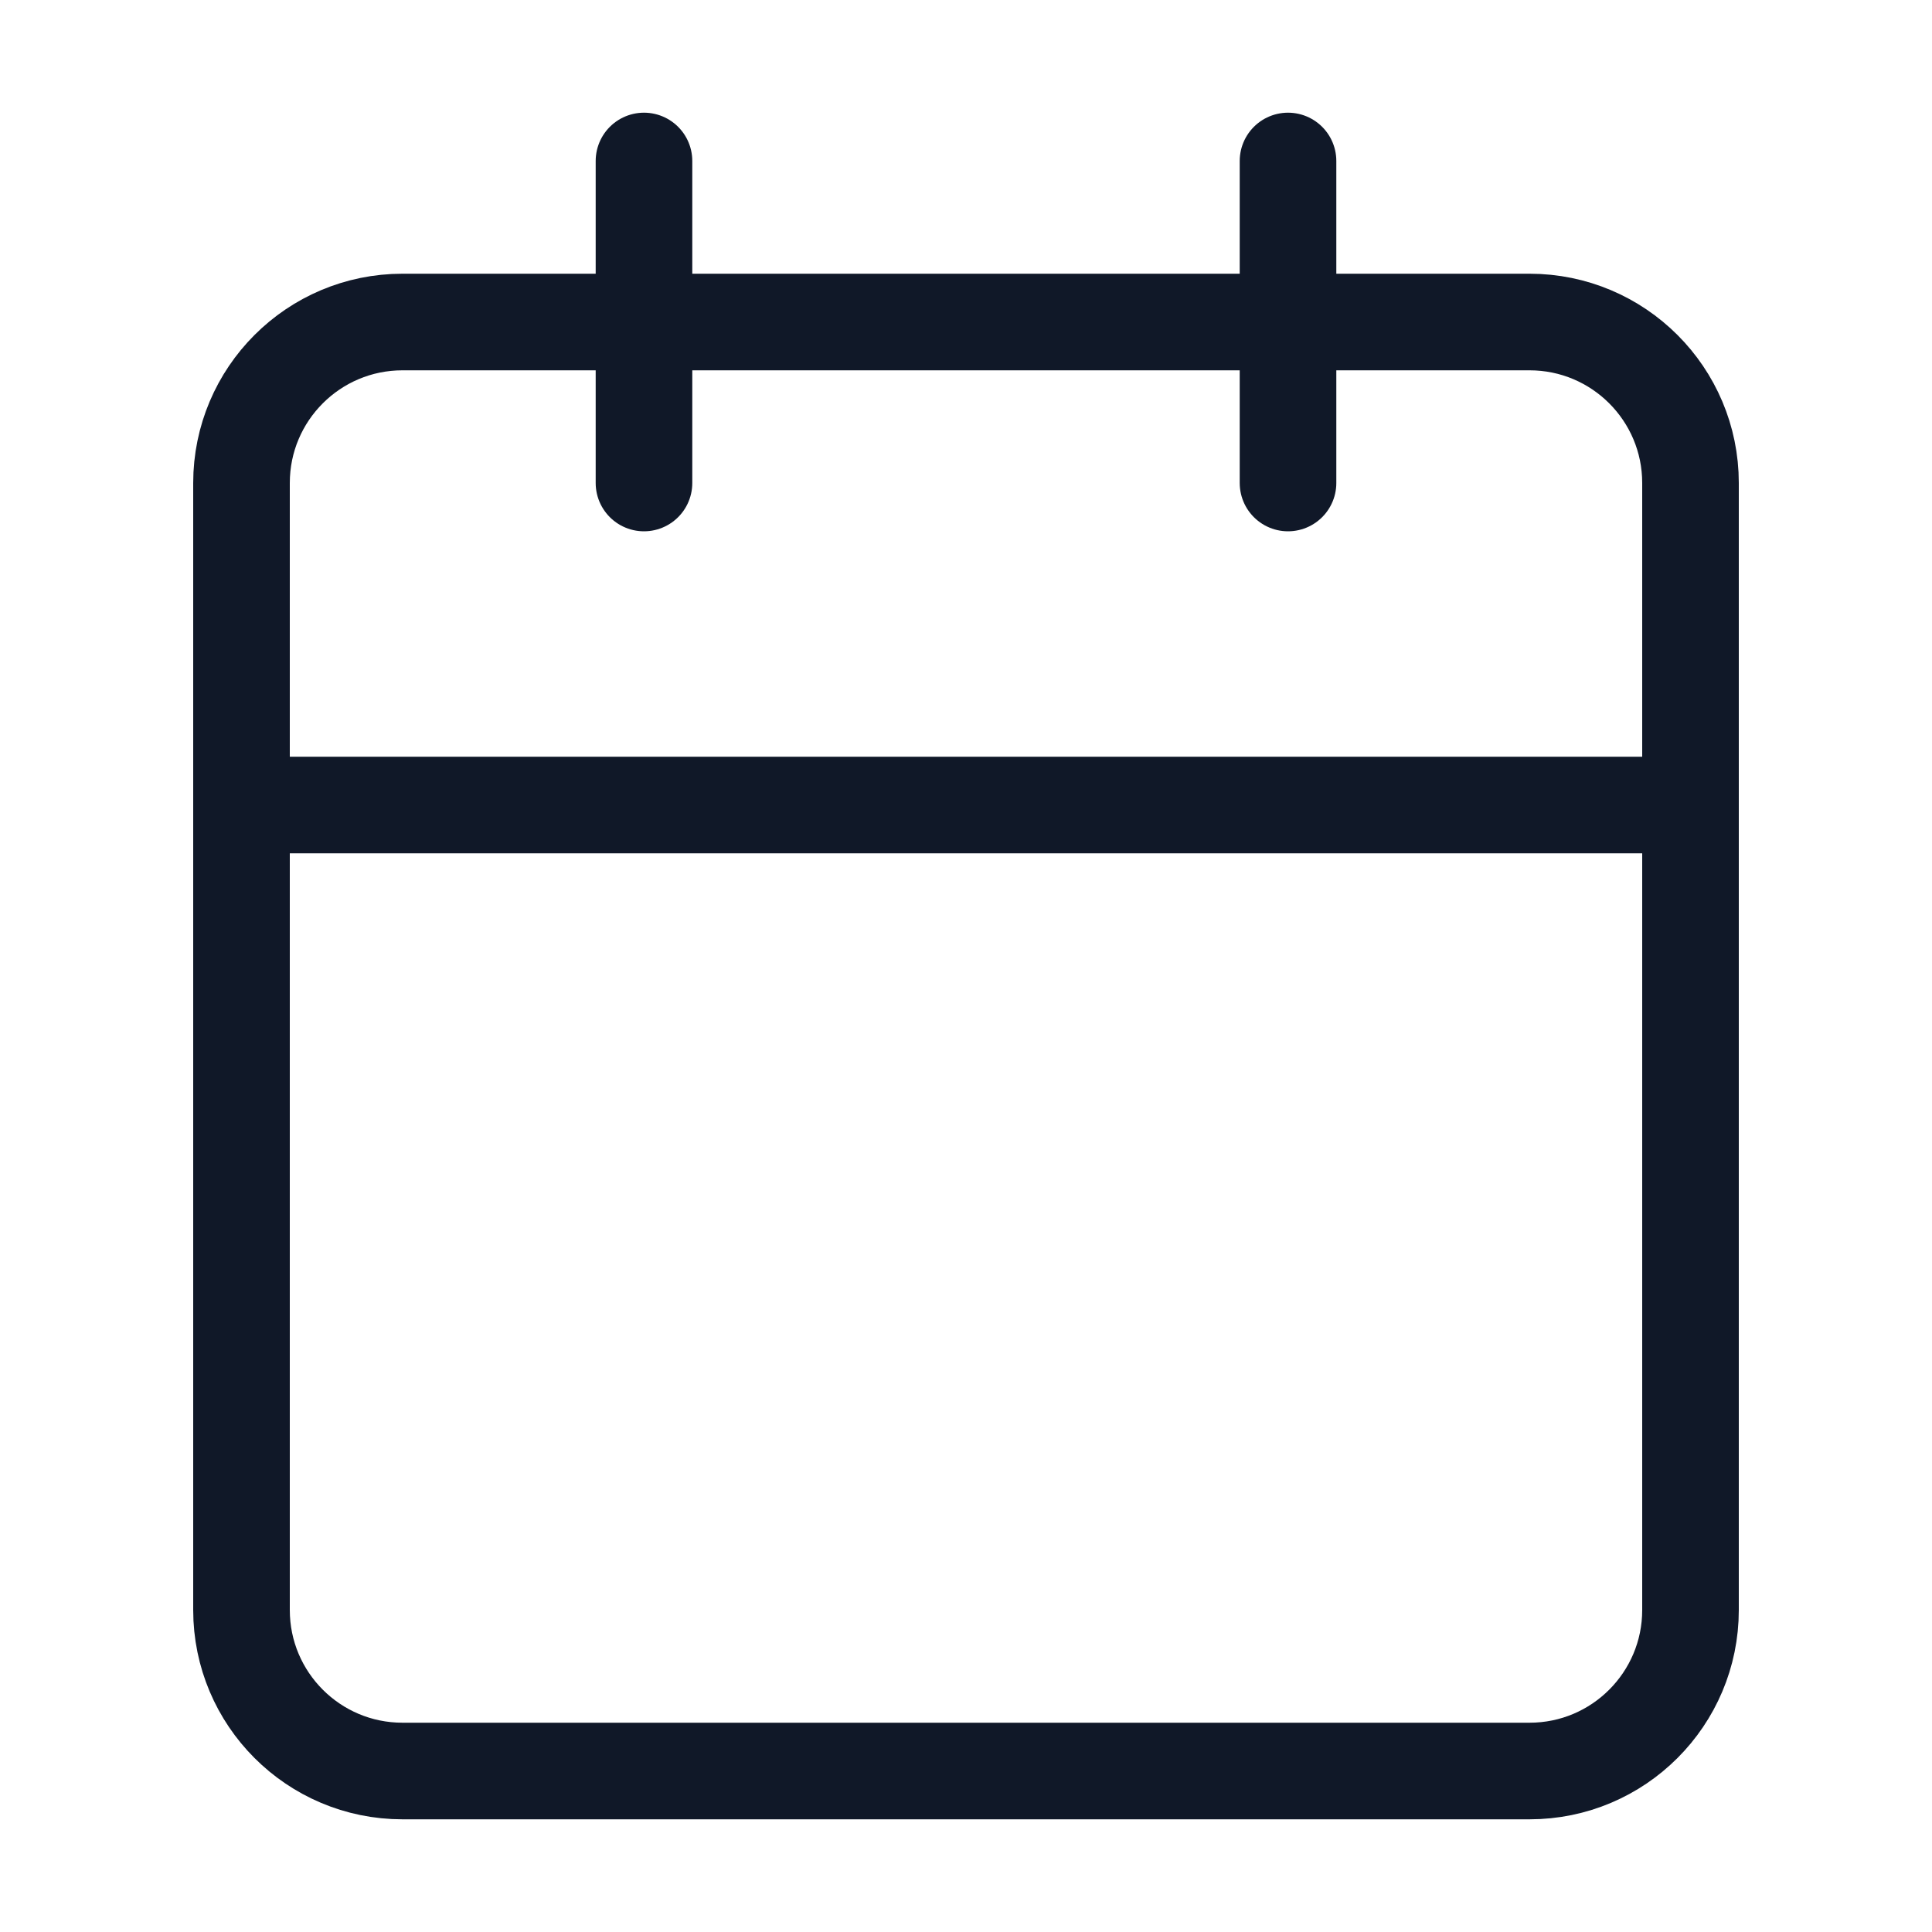
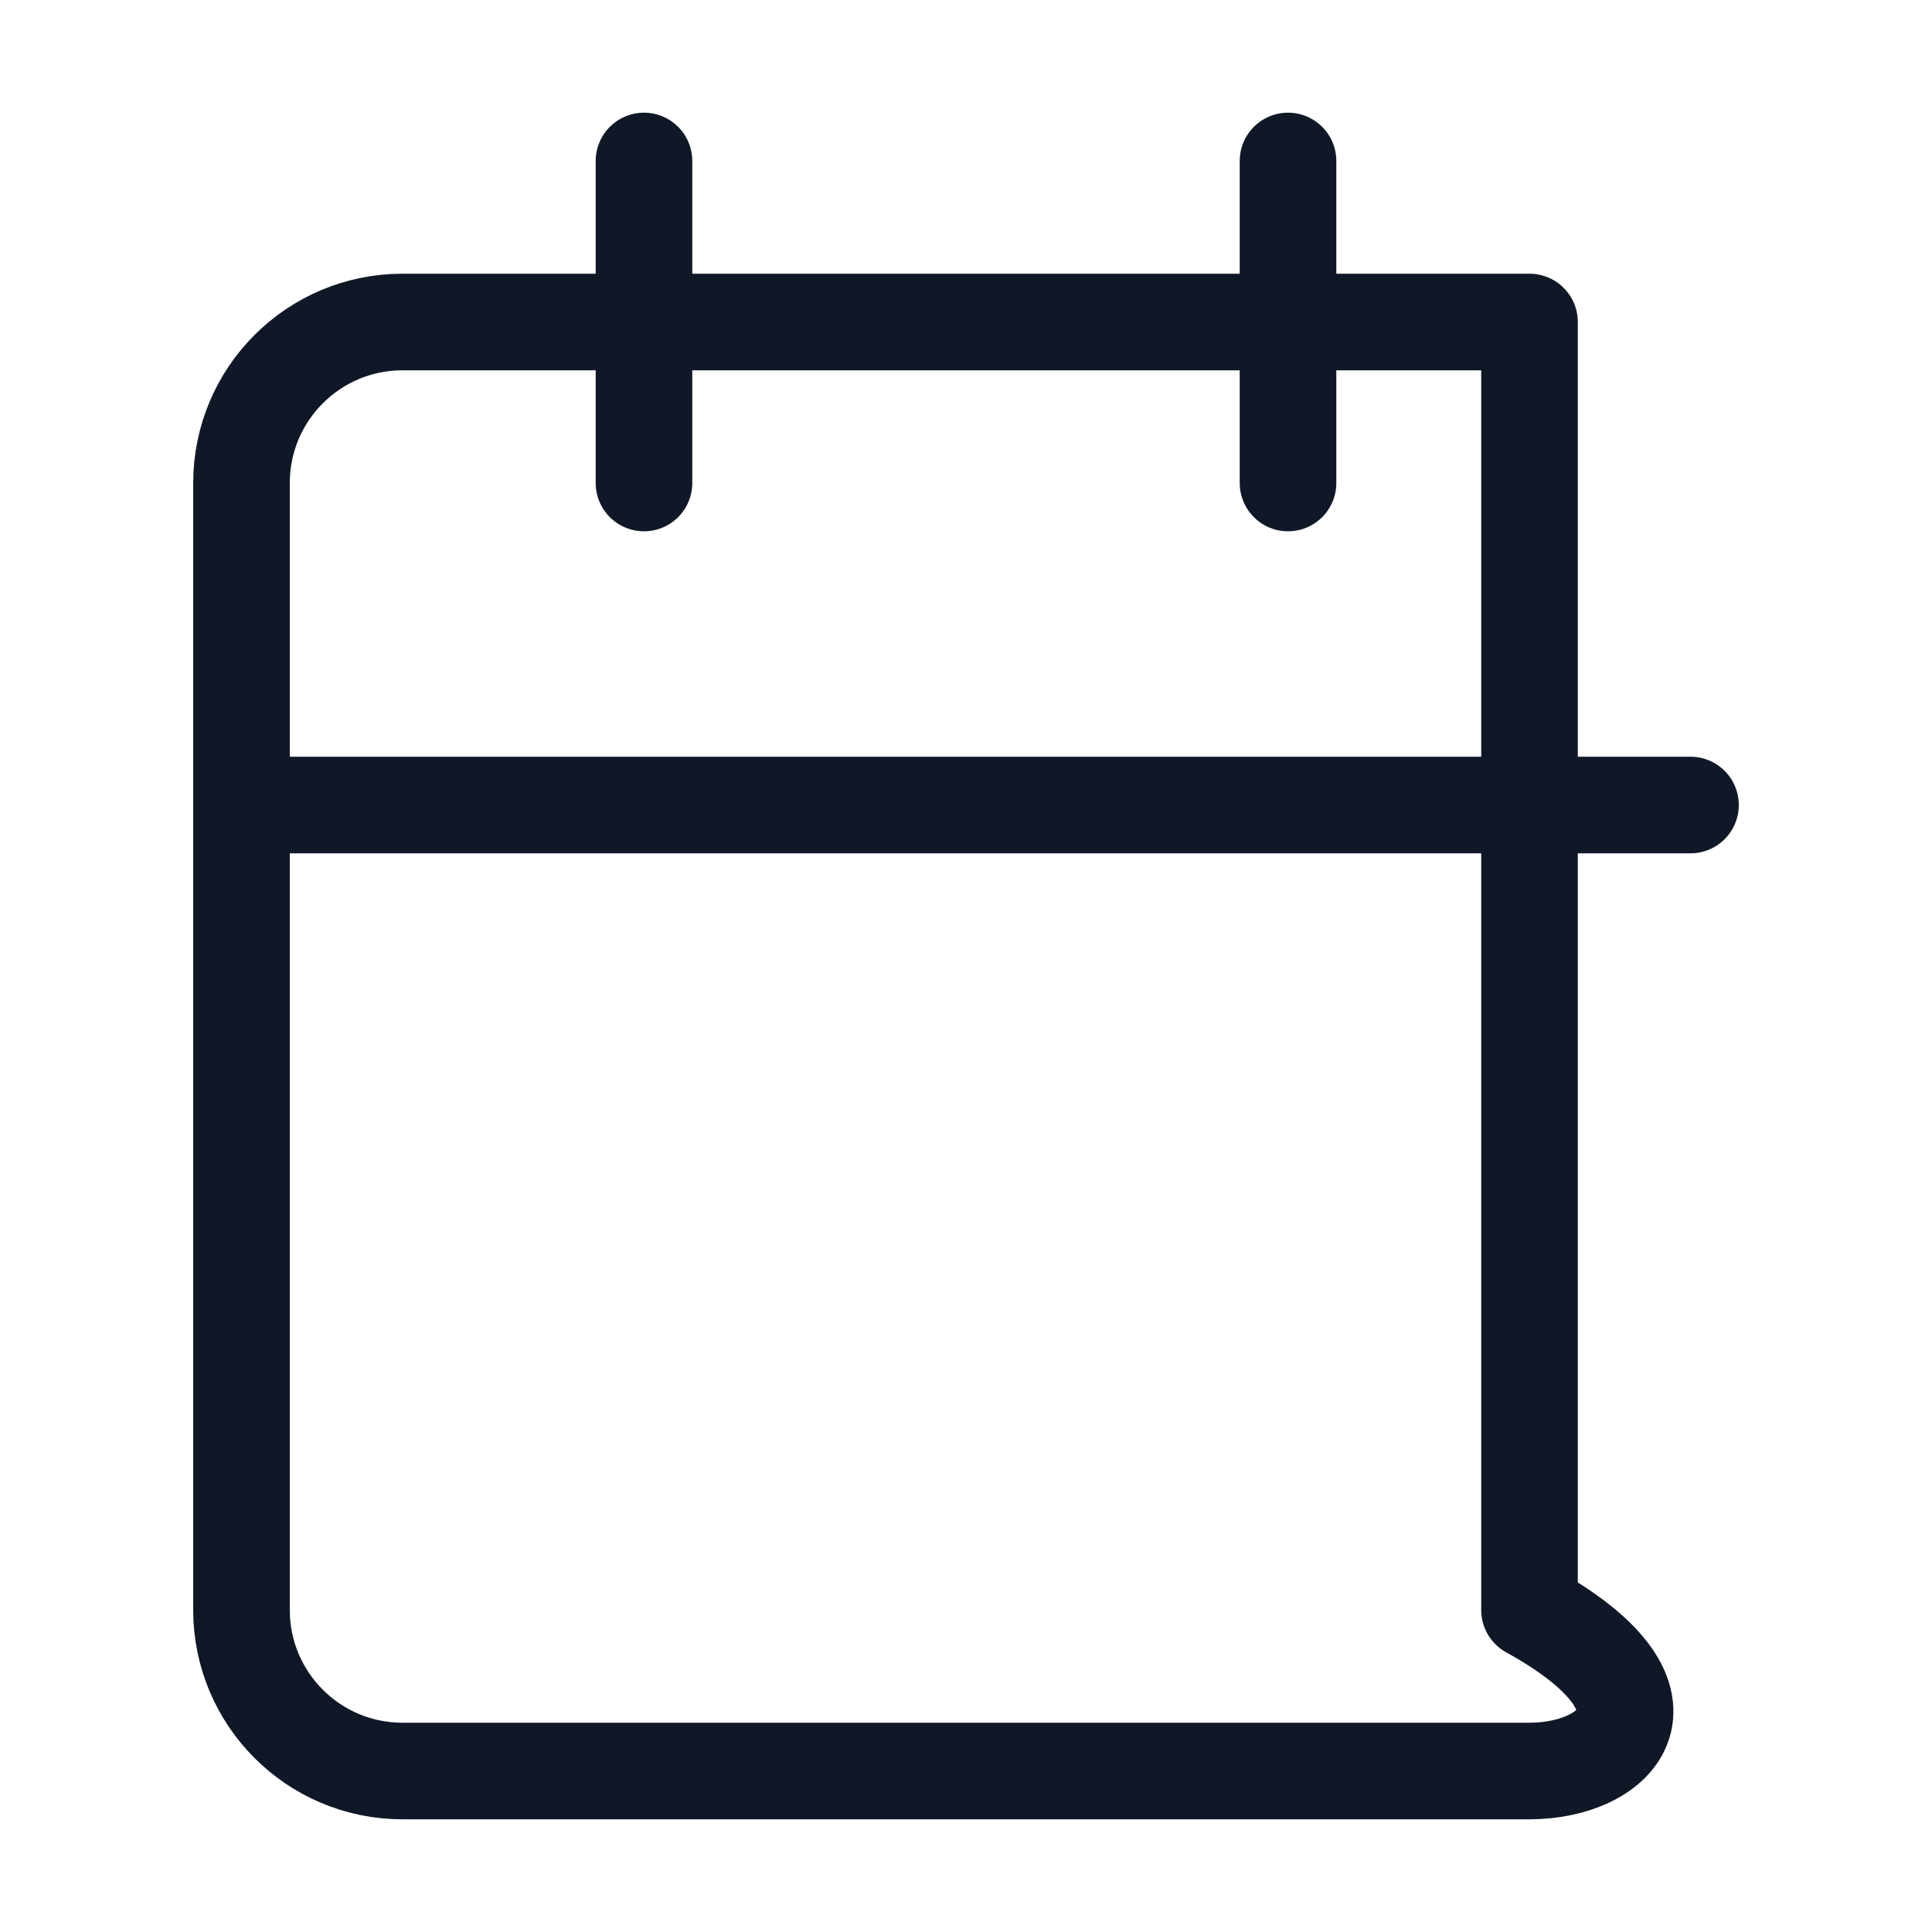
<svg xmlns="http://www.w3.org/2000/svg" width="40" height="40" viewBox="0 0 40 40" fill="none">
-   <path d="M26.667 3.333V10M13.333 3.333V10M5 16.667H35M8.333 6.667H31.667C33.508 6.667 35 8.159 35 10V33.334C35 35.174 33.508 36.667 31.667 36.667H8.333C6.492 36.667 5 35.174 5 33.334V10C5 8.159 6.492 6.667 8.333 6.667Z" stroke="#101828" stroke-width="2" stroke-linecap="round" stroke-linejoin="round" />
+   <path d="M26.667 3.333V10M13.333 3.333V10M5 16.667H35M8.333 6.667H31.667V33.334C35 35.174 33.508 36.667 31.667 36.667H8.333C6.492 36.667 5 35.174 5 33.334V10C5 8.159 6.492 6.667 8.333 6.667Z" stroke="#101828" stroke-width="2" stroke-linecap="round" stroke-linejoin="round" />
</svg>